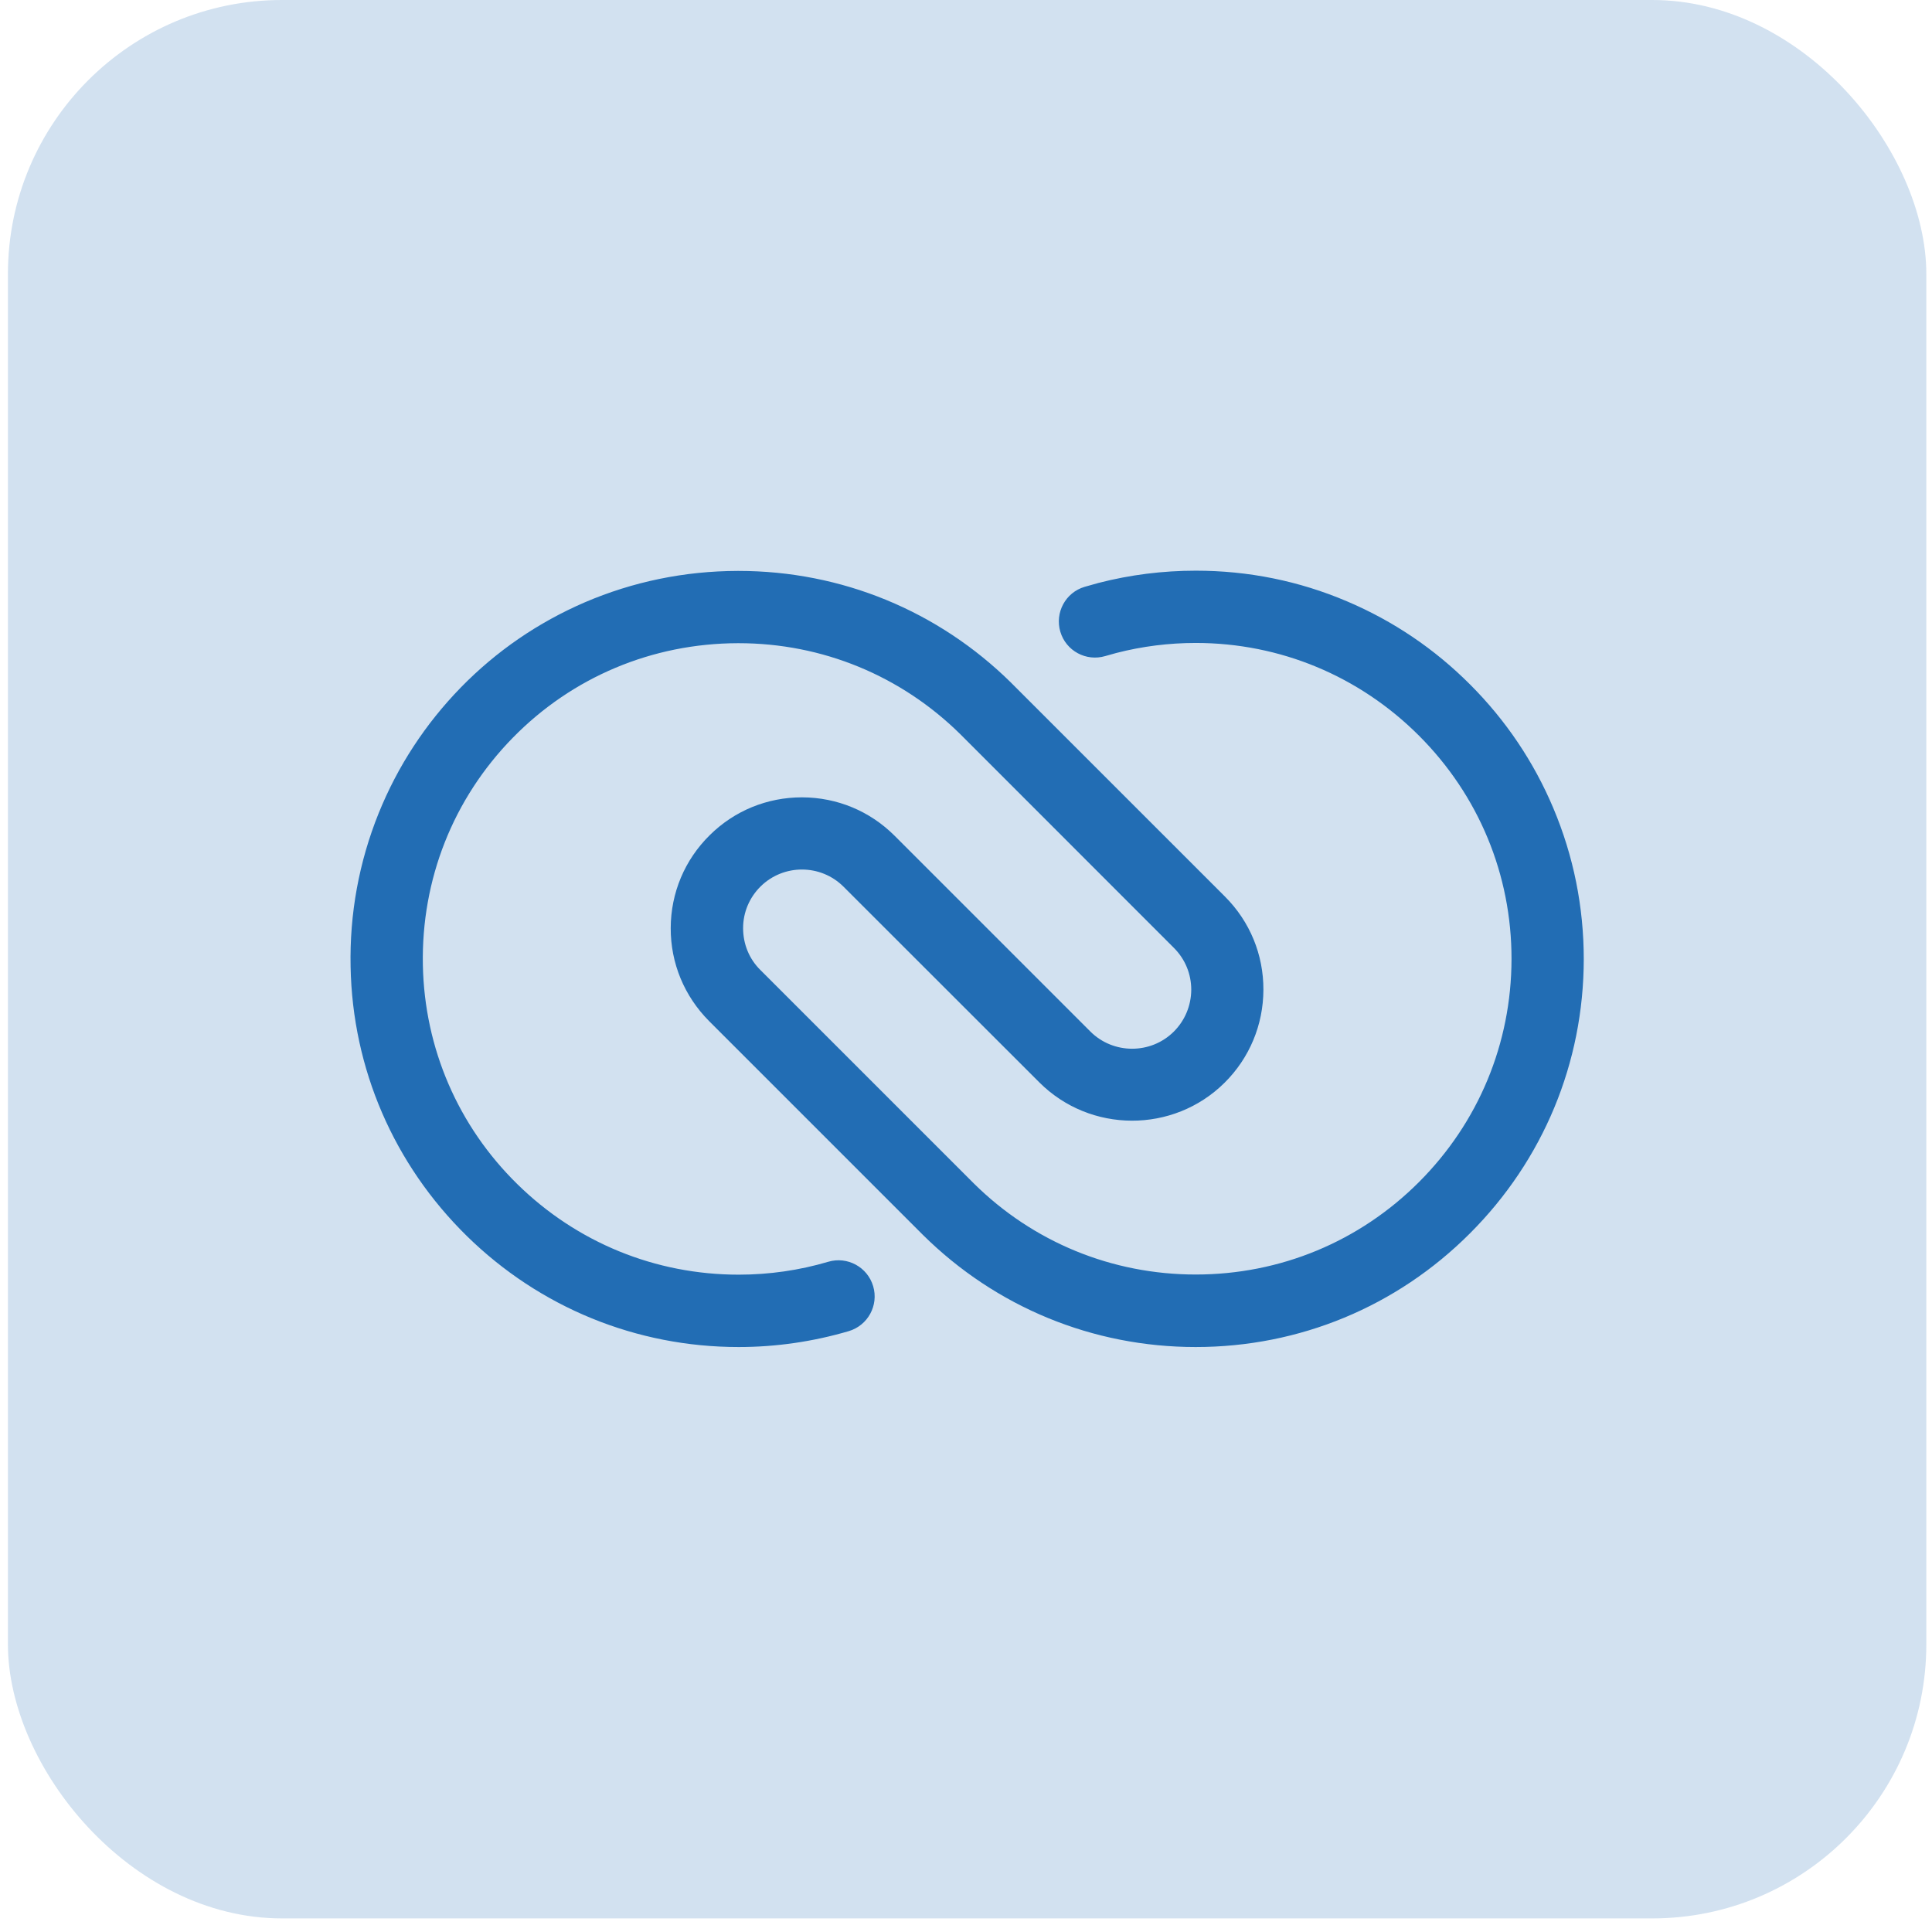
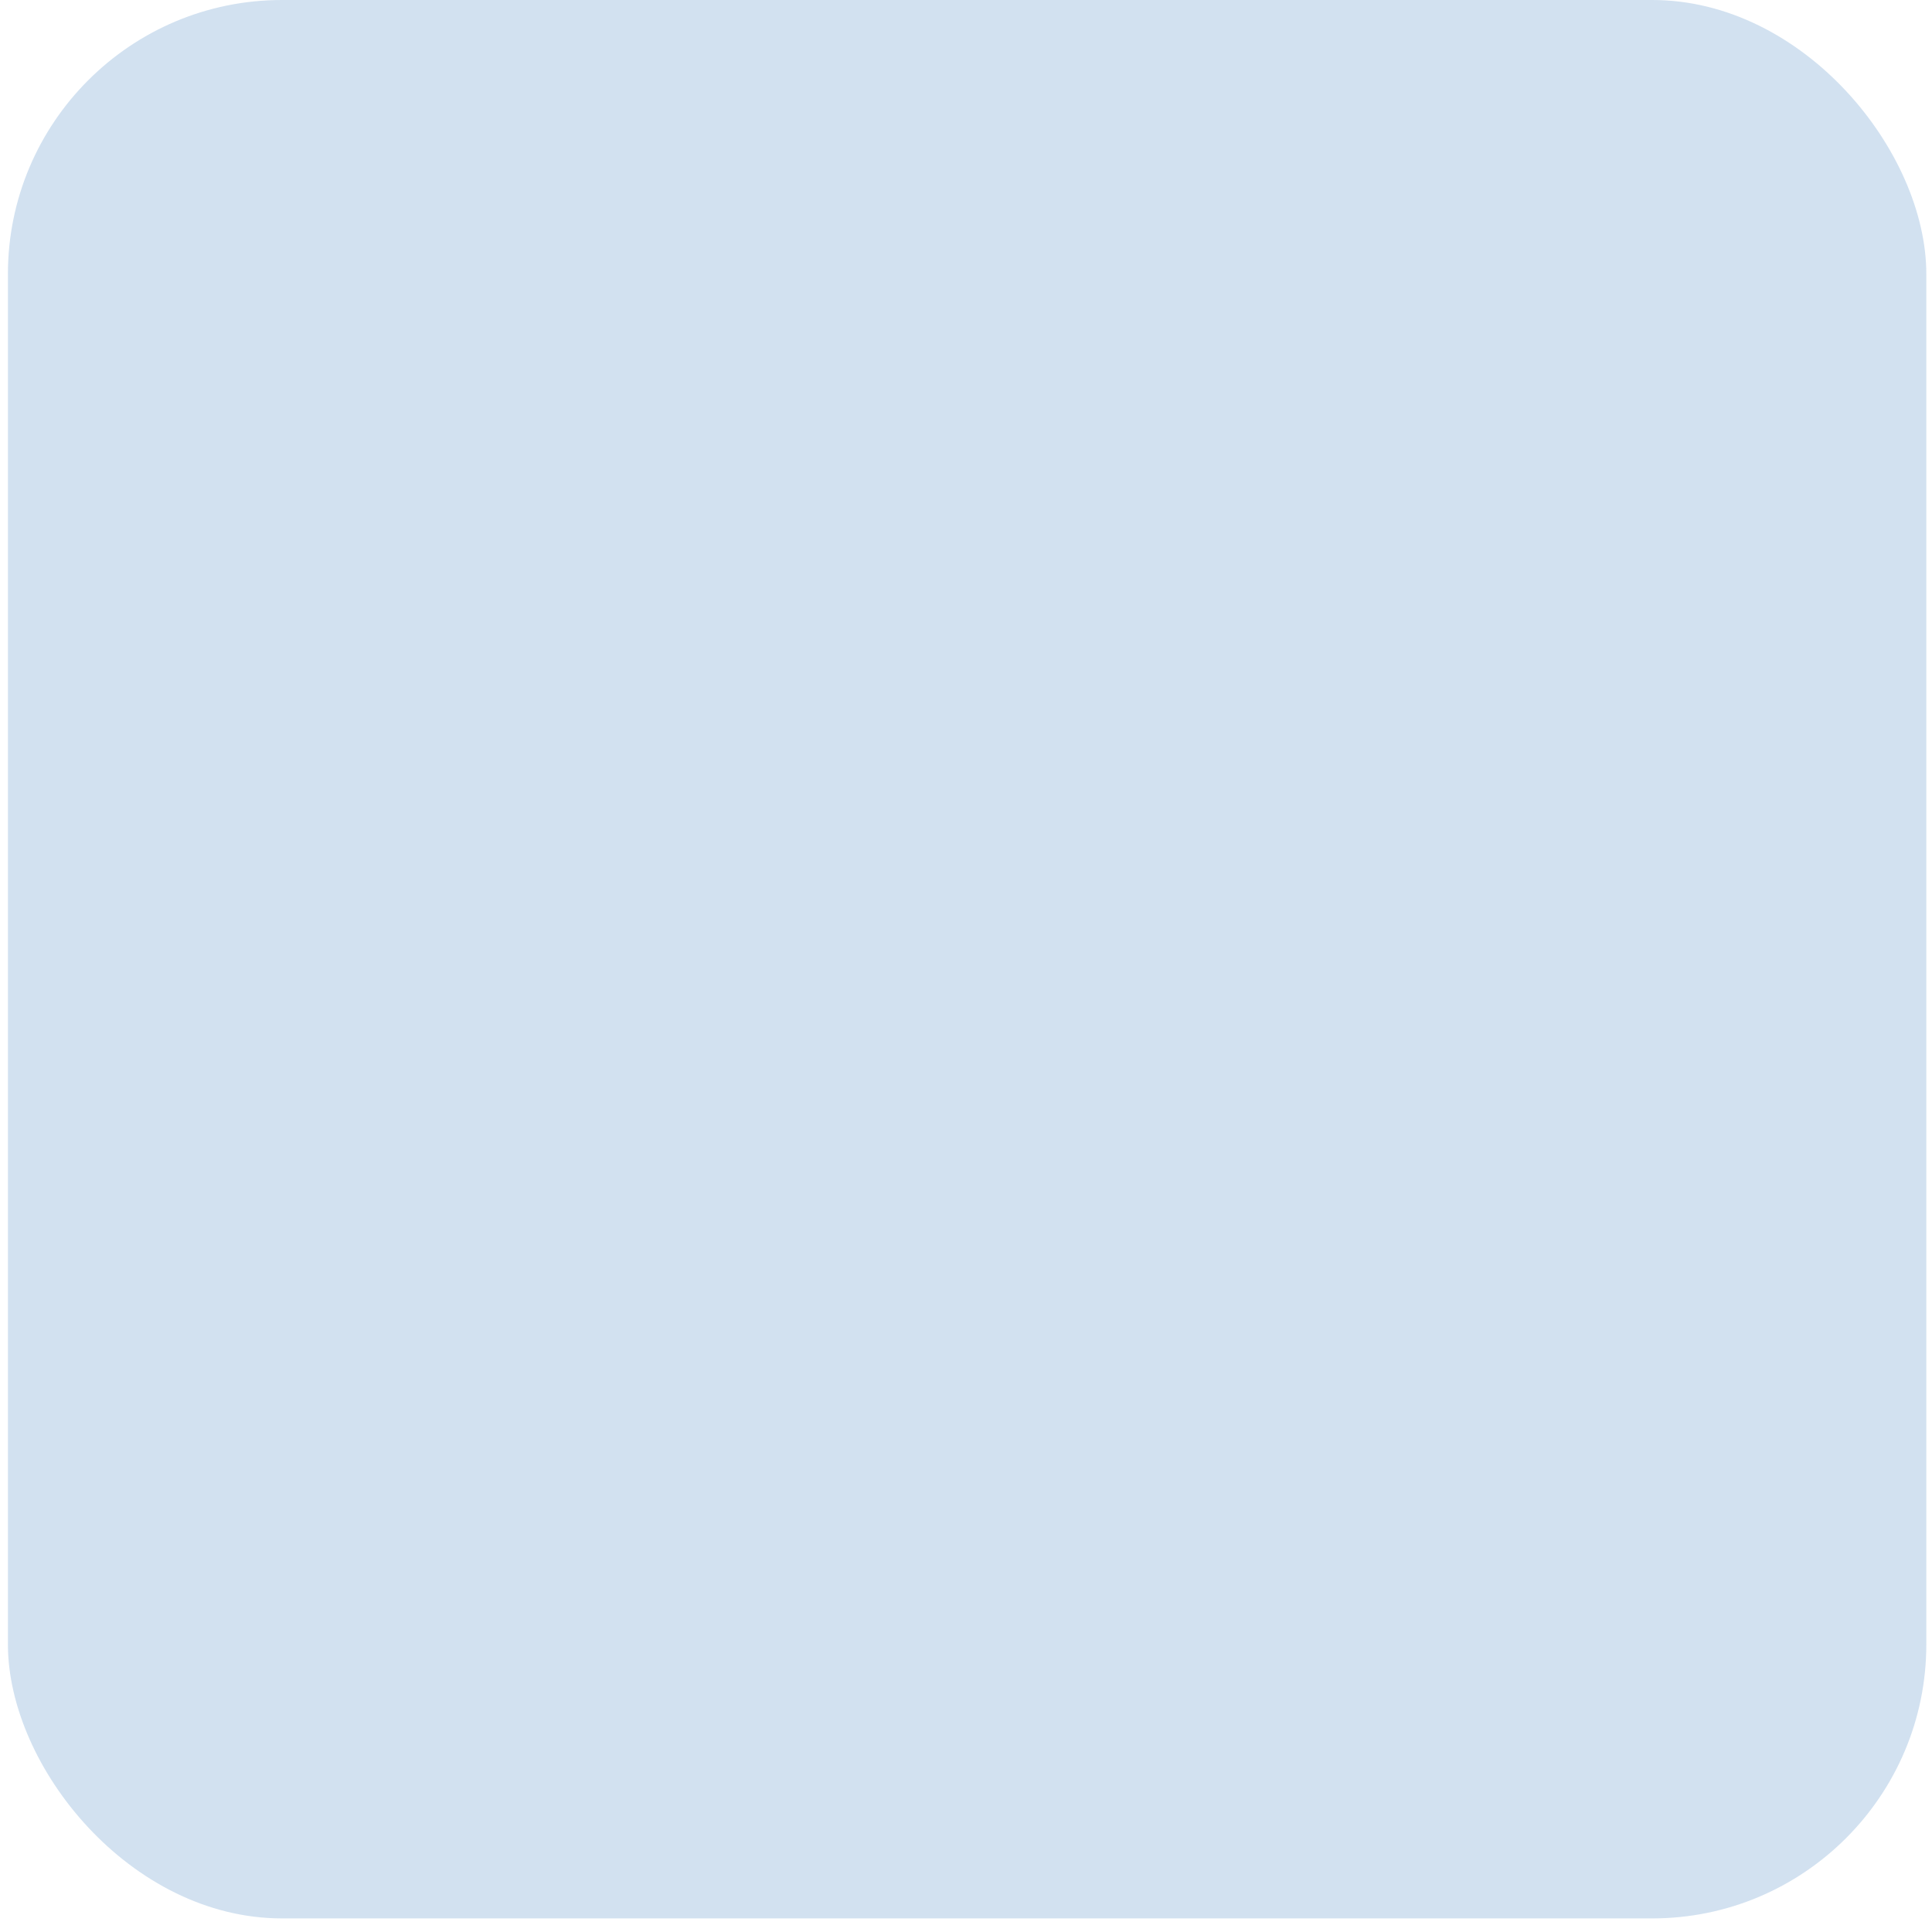
<svg xmlns="http://www.w3.org/2000/svg" width="81" height="81" viewBox="0 0 81 81" fill="none">
  <rect x="0.332" width="80.43" height="80.43" rx="11.49" fill="#226DB4" fill-opacity="0.2" />
-   <path d="M50.131 56.475C45.819 56.475 41.754 54.804 38.689 51.769L38.684 51.764L29.731 42.811C28.691 41.766 28.115 40.383 28.12 38.908C28.125 37.434 28.706 36.05 29.756 35.015C30.791 33.99 32.165 33.429 33.619 33.429C33.624 33.429 33.629 33.429 33.634 33.429C35.099 33.434 36.472 34.005 37.507 35.04L45.713 43.246C46.672 44.205 48.242 44.21 49.207 43.256C49.676 42.791 49.939 42.165 49.944 41.498C49.944 40.832 49.687 40.211 49.217 39.741L40.269 30.789C37.775 28.325 34.472 26.966 30.963 26.966C30.953 26.966 30.943 26.966 30.933 26.966C27.343 26.976 23.99 28.385 21.495 30.935C18.996 33.49 17.658 36.878 17.729 40.468C17.799 43.947 19.203 47.209 21.692 49.648C24.182 52.092 27.474 53.441 30.968 53.441C32.246 53.441 33.513 53.259 34.725 52.9C35.528 52.663 36.371 53.122 36.608 53.925C36.846 54.728 36.386 55.571 35.583 55.809C34.089 56.248 32.539 56.475 30.968 56.475C26.681 56.475 22.631 54.819 19.572 51.82C16.512 48.815 14.78 44.811 14.699 40.534C14.653 38.307 15.052 36.141 15.875 34.096C16.673 32.122 17.834 30.349 19.324 28.819C20.814 27.294 22.561 26.098 24.515 25.254C26.54 24.386 28.696 23.942 30.923 23.936C30.933 23.936 30.948 23.936 30.963 23.936C35.275 23.936 39.34 25.608 42.405 28.637L42.41 28.643L51.358 37.59C52.403 38.636 52.974 40.024 52.969 41.498C52.964 42.973 52.383 44.362 51.338 45.397C49.192 47.523 45.708 47.513 43.572 45.377L35.366 37.176C34.407 36.217 32.847 36.217 31.887 37.166C31.418 37.631 31.155 38.252 31.155 38.913C31.155 39.575 31.407 40.201 31.877 40.665L40.825 49.613C43.314 52.077 46.621 53.435 50.131 53.435C53.666 53.435 56.988 52.062 59.488 49.562C61.987 47.063 63.366 43.746 63.371 40.211C63.376 36.676 61.997 33.349 59.493 30.844C56.988 28.34 53.666 26.956 50.131 26.956C49.005 26.956 47.884 27.098 46.808 27.375C46.652 27.416 46.495 27.461 46.339 27.506C45.536 27.744 44.693 27.289 44.455 26.486C44.218 25.684 44.672 24.84 45.475 24.603C45.667 24.547 45.859 24.492 46.051 24.441C47.379 24.098 48.752 23.926 50.136 23.926C52.333 23.926 54.463 24.356 56.468 25.209C58.407 26.032 60.144 27.203 61.639 28.703C63.133 30.198 64.305 31.94 65.123 33.879C65.971 35.889 66.4 38.02 66.4 40.216C66.395 44.559 64.699 48.639 61.629 51.709C58.559 54.784 54.474 56.475 50.131 56.475Z" fill="#226DB4" />
</svg>